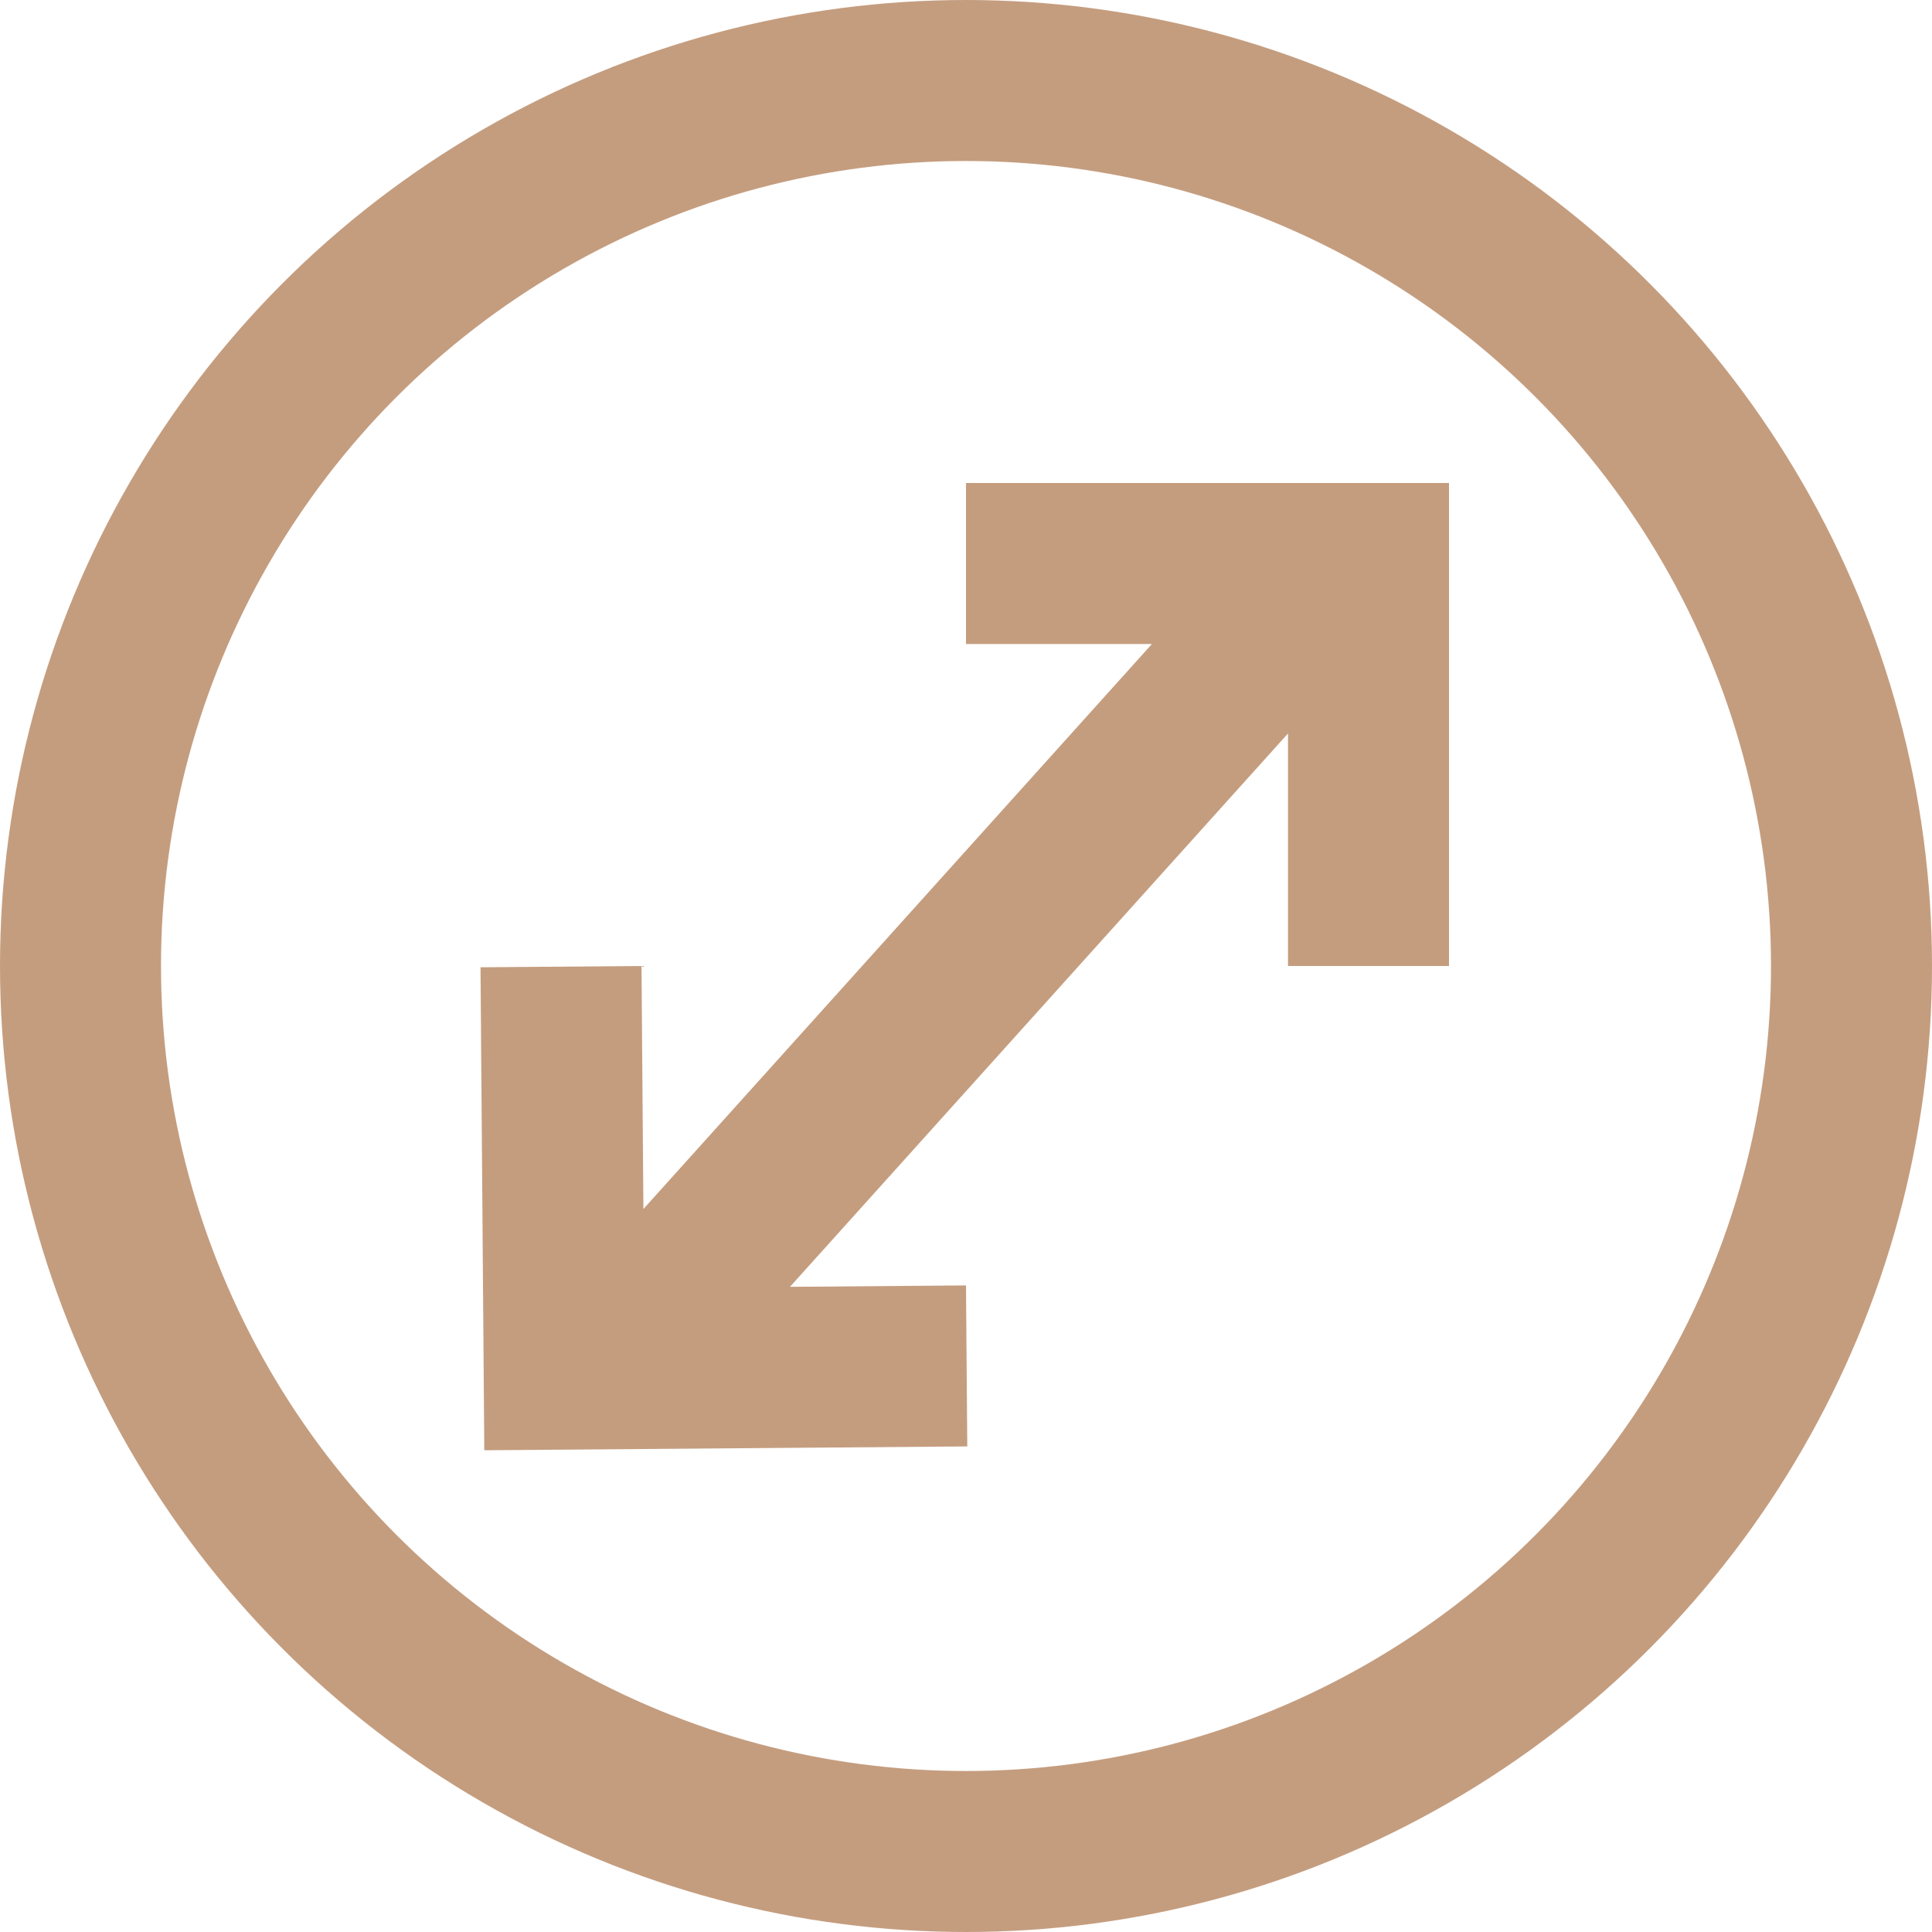
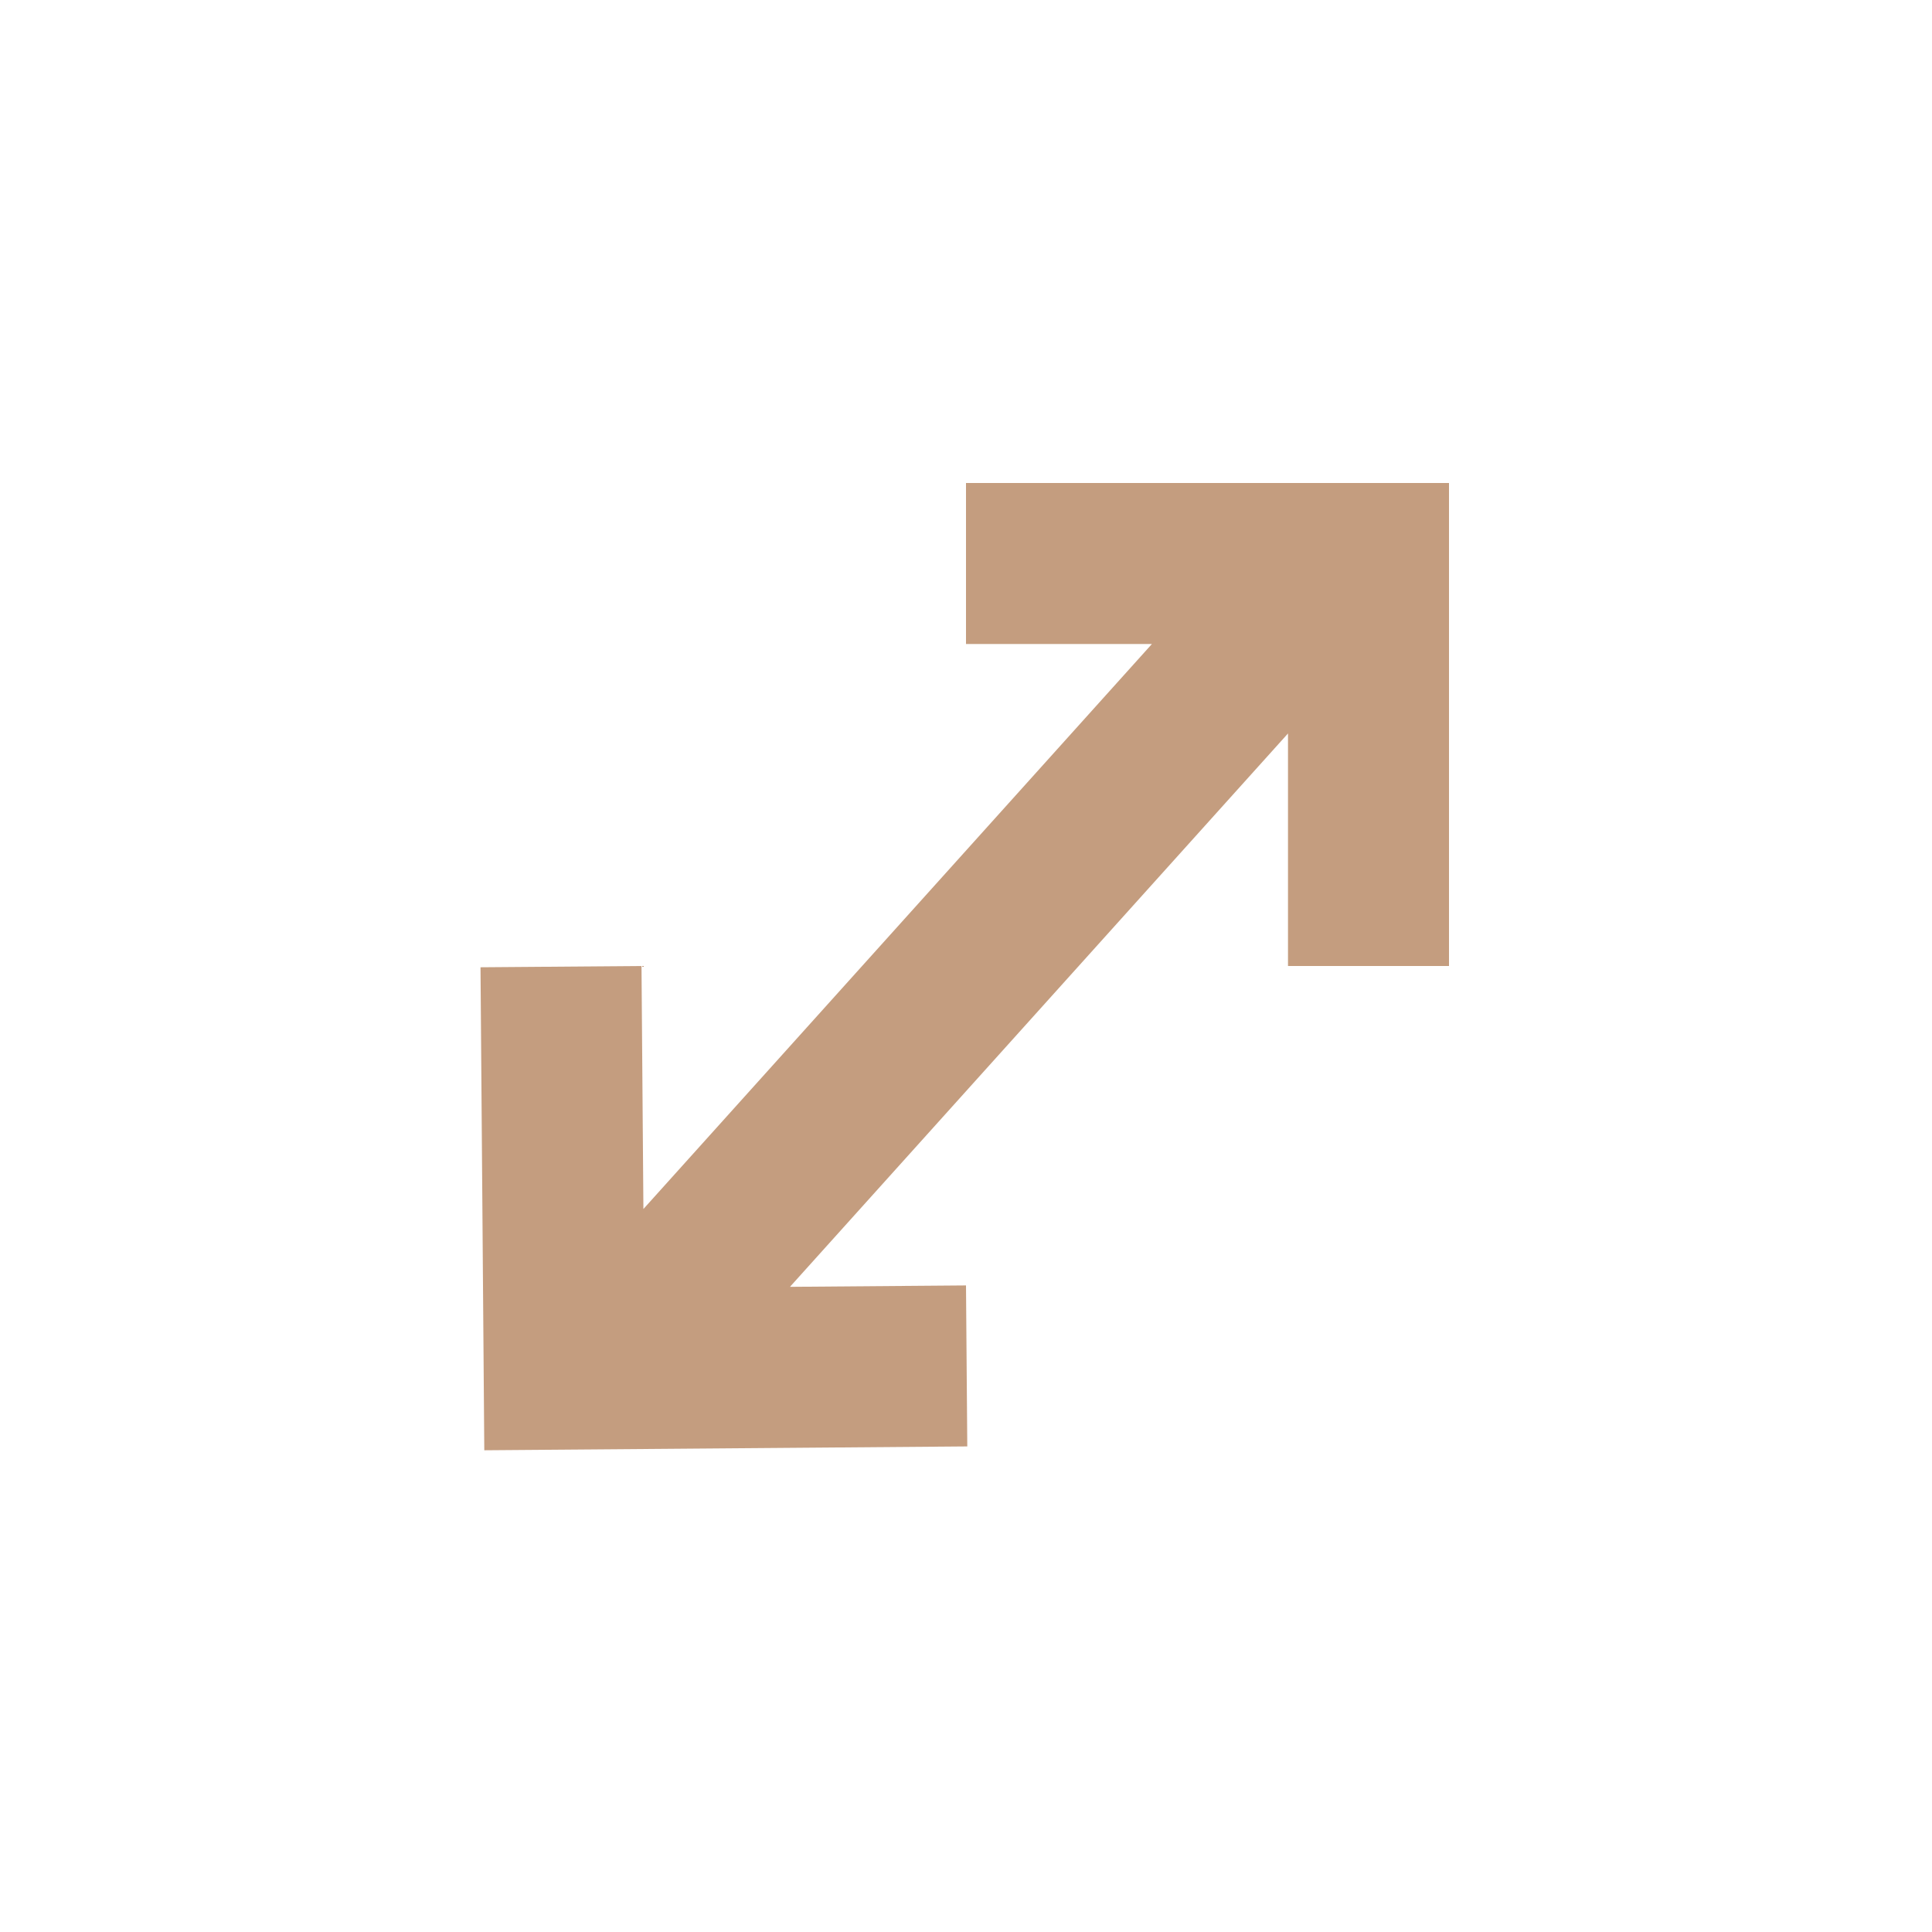
<svg xmlns="http://www.w3.org/2000/svg" fill="none" height="24" viewBox="0 0 24 24" width="24">
  <g stroke="#c49d7f" stroke-width="2">
-     <circle cx="12" cy="12" r="11" />
    <path d="m7.257 17.331 9-10M12 7h5m-4.992 9.968-5 .04M17 6v6m-9.984 6.008-.047-6" />
  </g>
</svg>